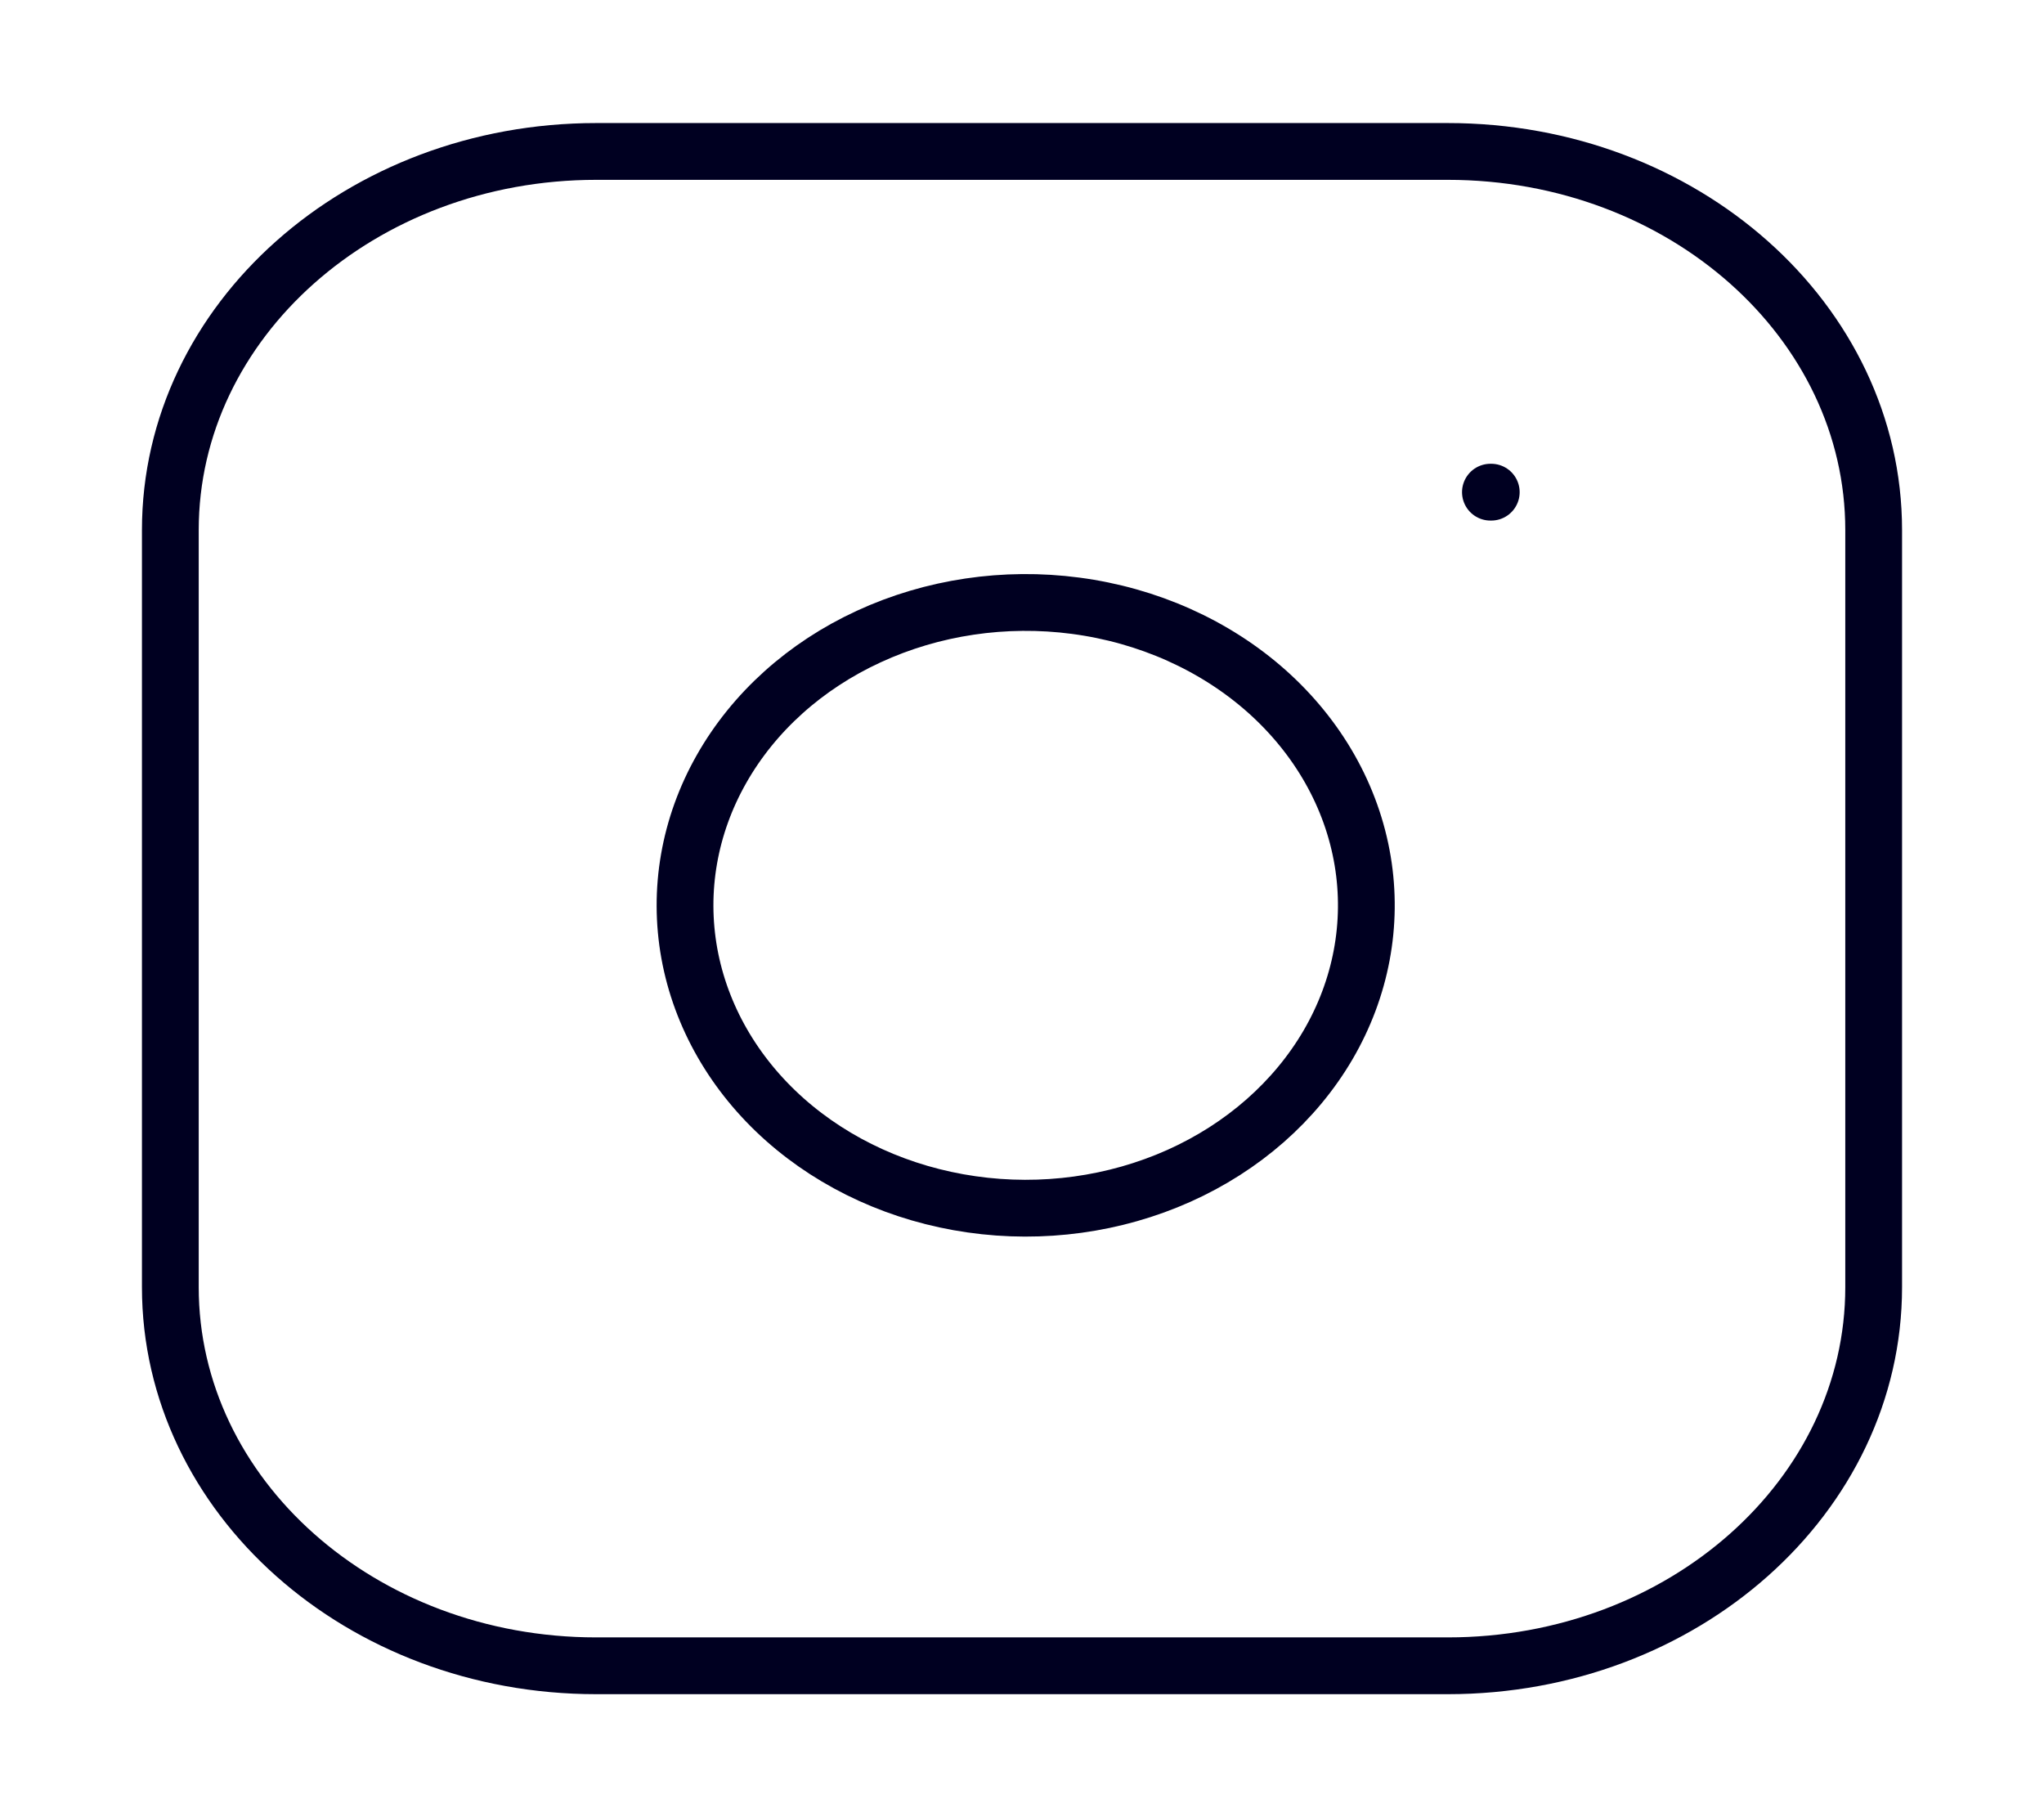
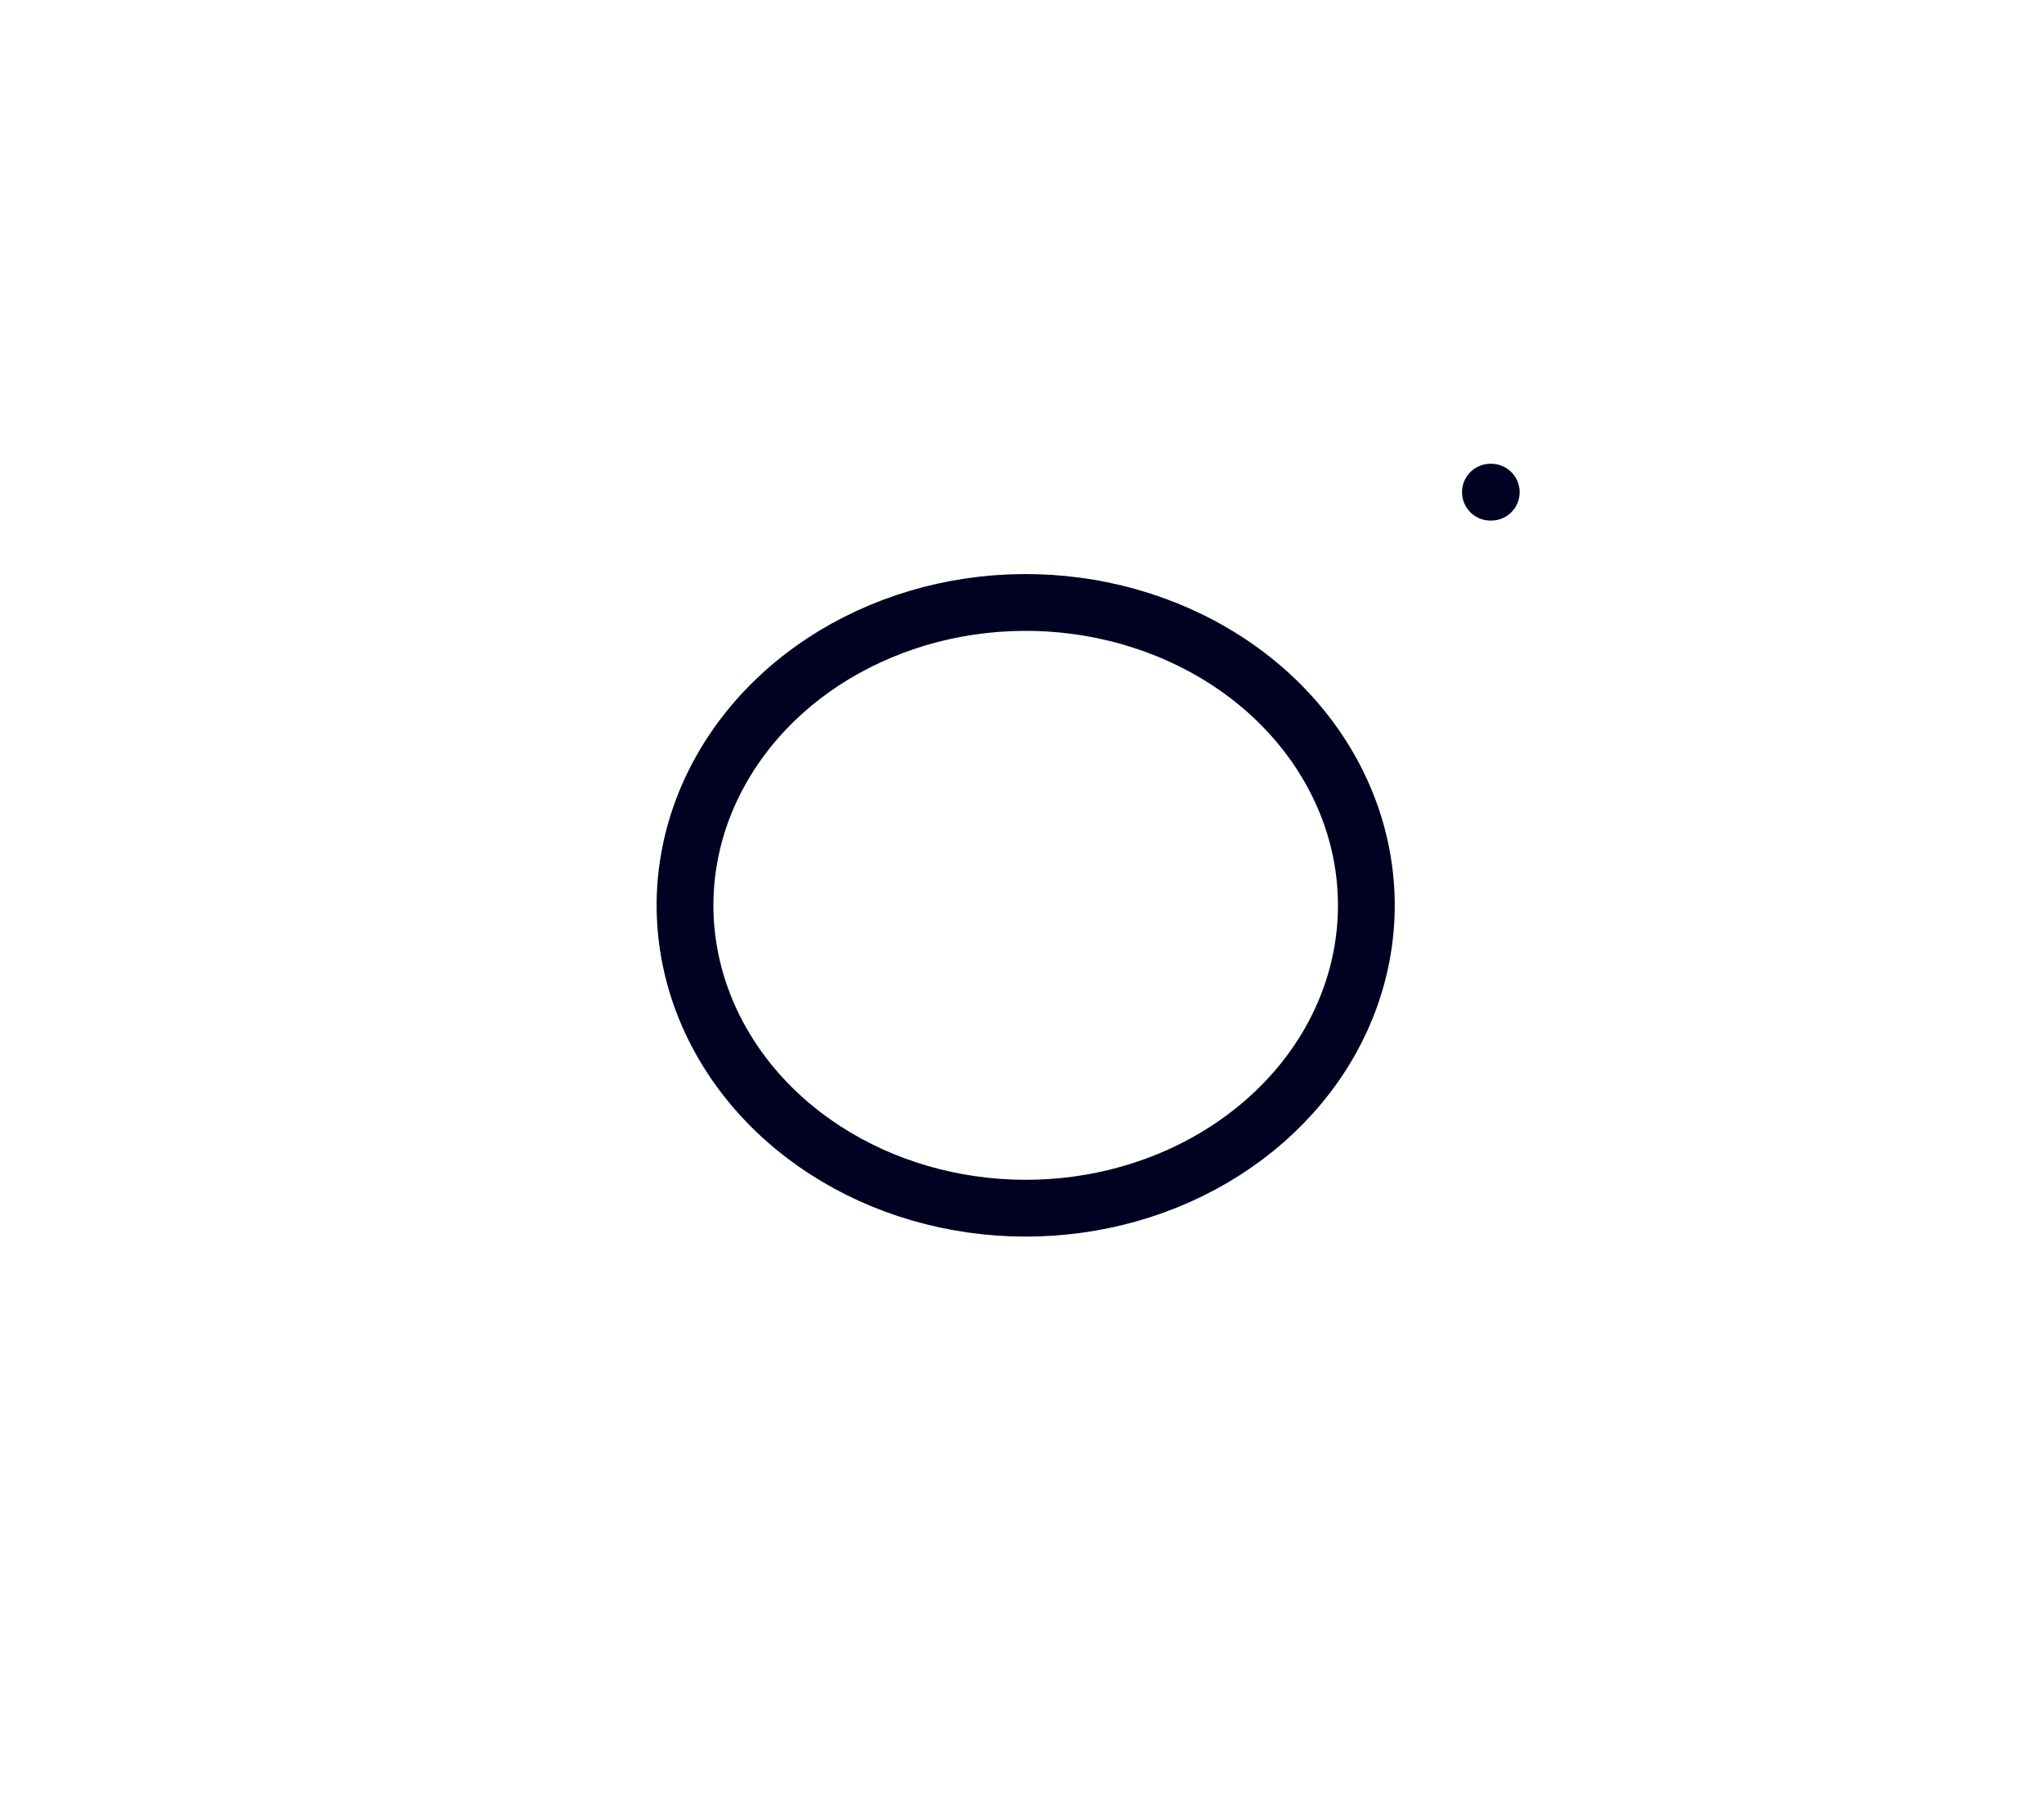
<svg xmlns="http://www.w3.org/2000/svg" width="36" height="32" viewBox="0 0 36 32" fill="none">
-   <path d="M25.5 2.667H10.5C6.358 2.667 3 5.652 3 9.334V22.667C3 26.349 6.358 29.334 10.5 29.334H25.5C29.642 29.334 33 26.349 33 22.667V9.334C33 5.652 29.642 2.667 25.5 2.667Z" stroke="#000021" stroke-linecap="round" stroke-linejoin="round" />
  <path d="M24 15.16C24.185 16.27 23.972 17.403 23.391 18.399C22.809 19.395 21.89 20.202 20.762 20.707C19.635 21.211 18.358 21.387 17.112 21.208C15.866 21.03 14.715 20.507 13.822 19.714C12.93 18.921 12.342 17.898 12.141 16.79C11.941 15.682 12.138 14.547 12.706 13.545C13.273 12.543 14.181 11.725 15.302 11.209C16.422 10.692 17.697 10.502 18.945 10.667C20.218 10.835 21.397 11.362 22.308 12.171C23.218 12.981 23.811 14.028 24 15.16Z" stroke="#000021" stroke-linecap="round" stroke-linejoin="round" />
  <path d="M26.25 8.667H26.265" stroke="#000021" stroke-linecap="round" stroke-linejoin="round" />
</svg>